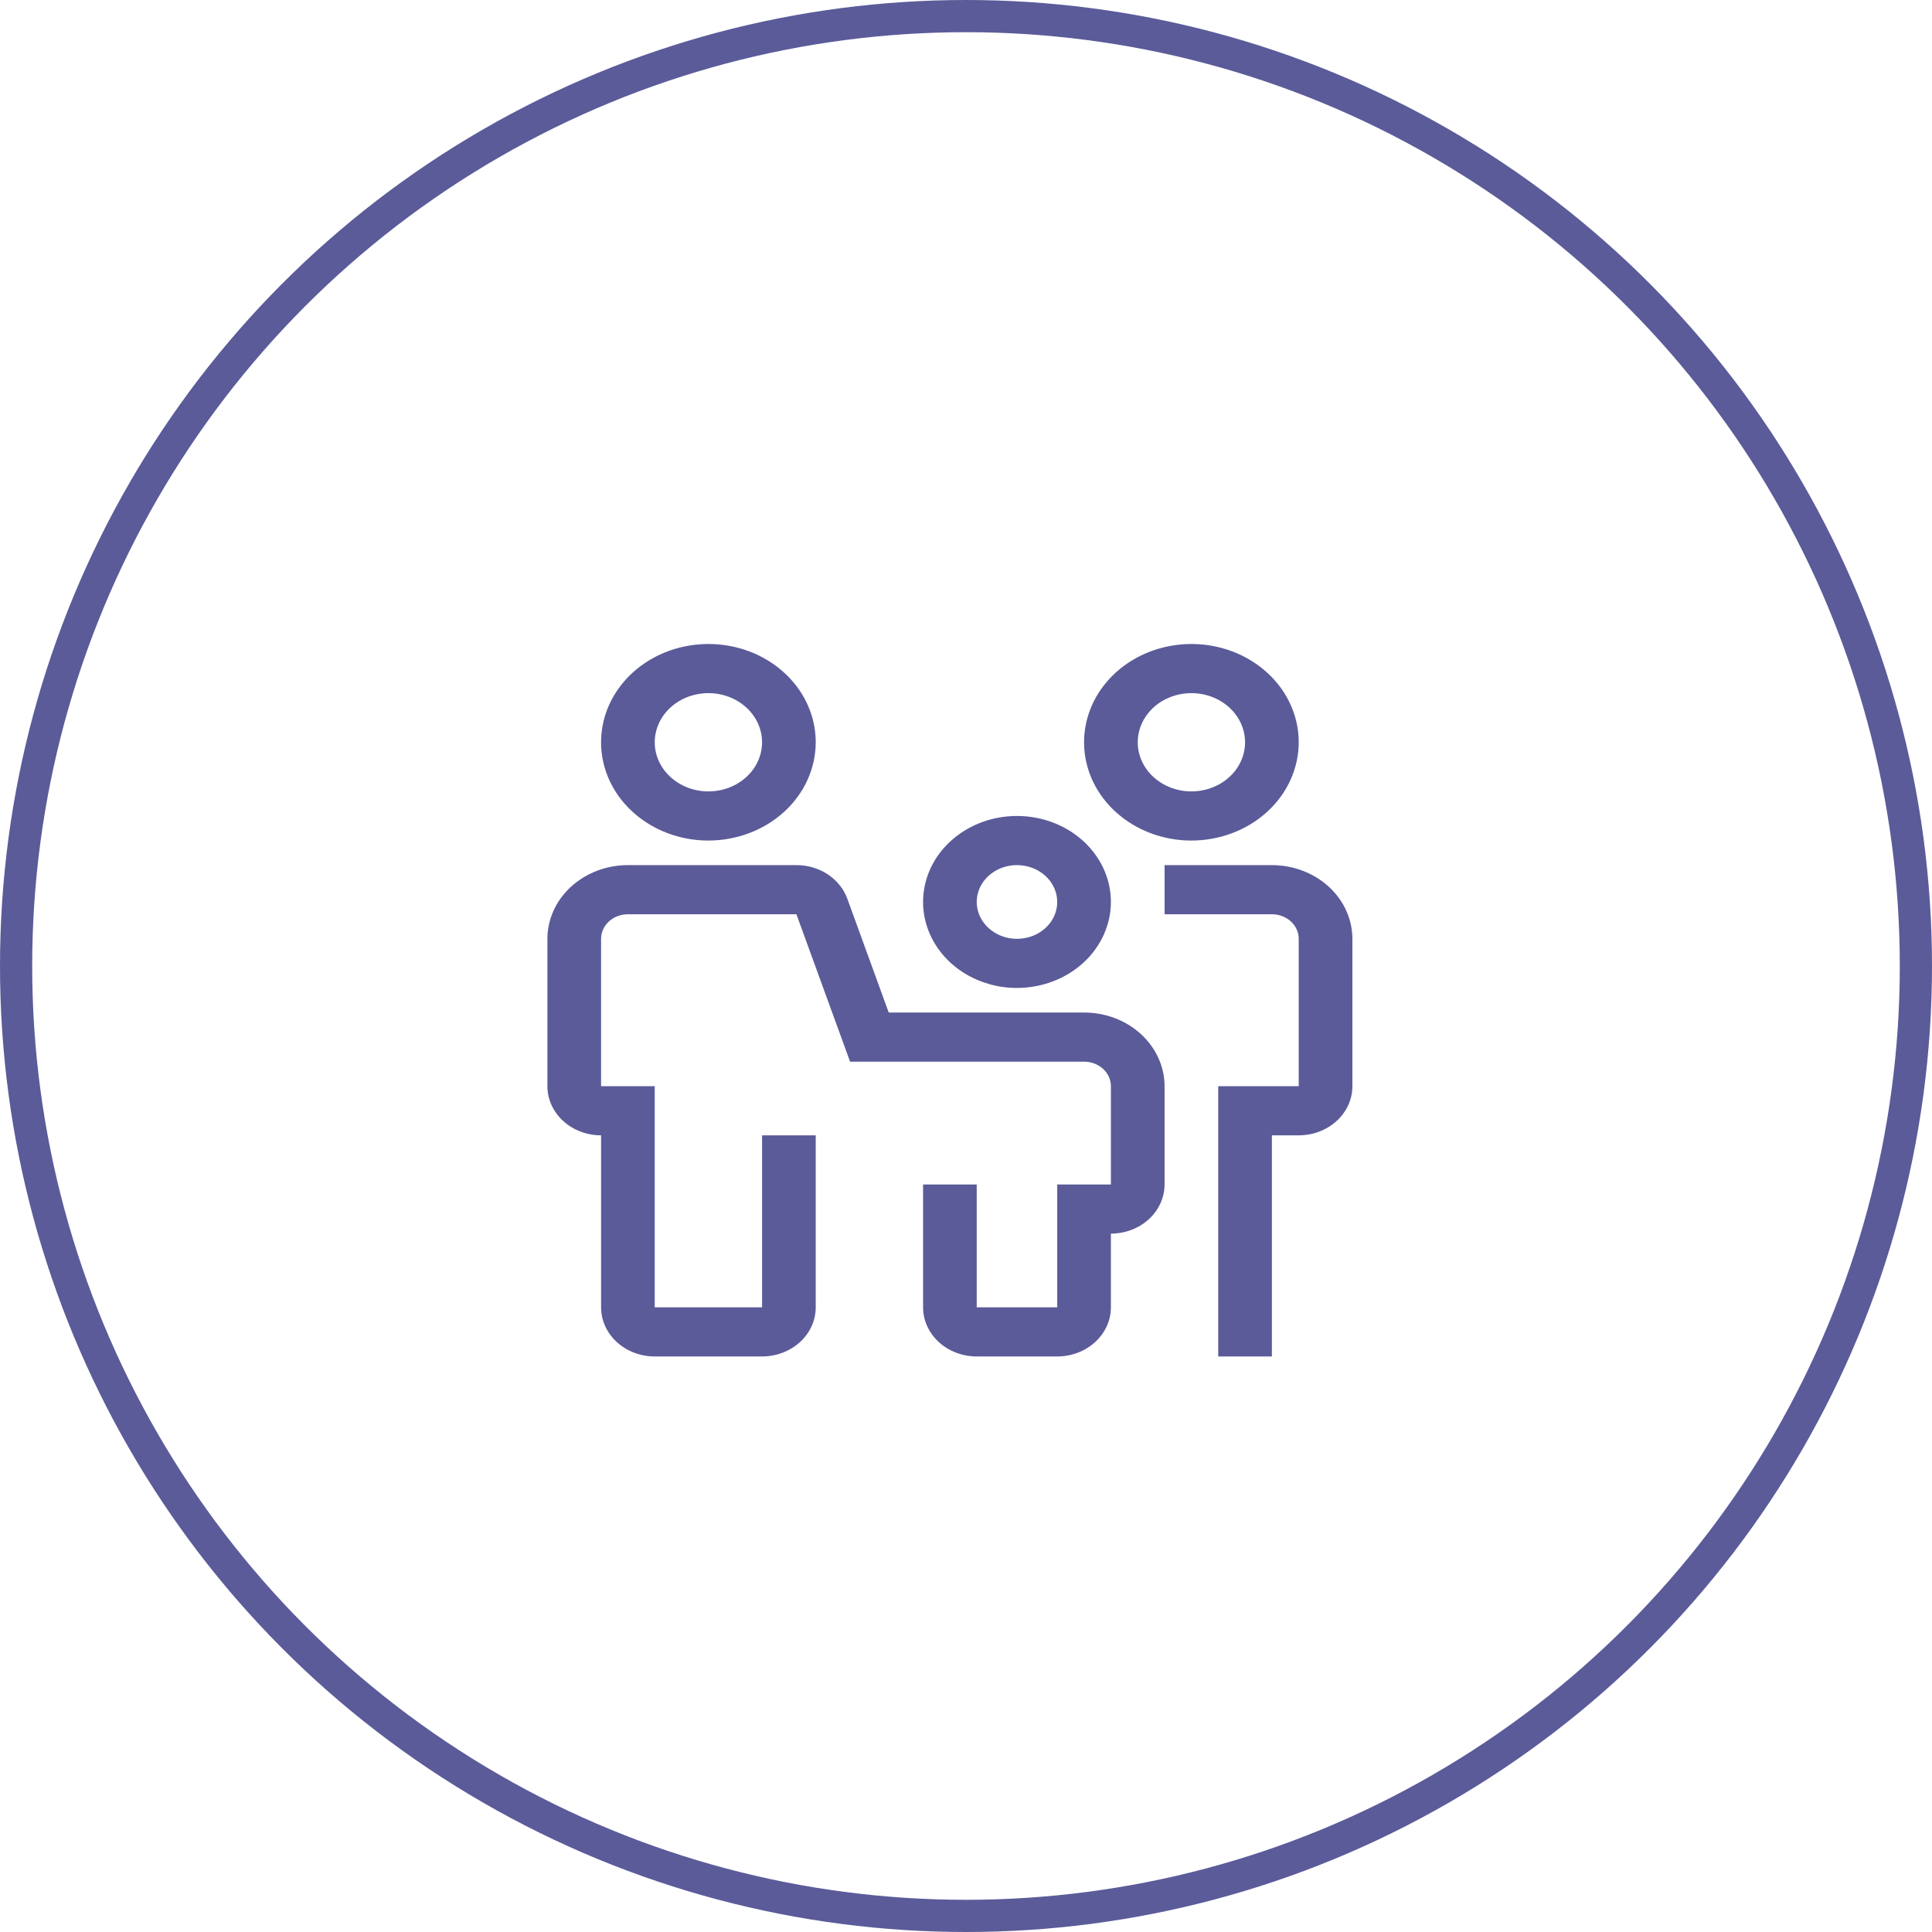
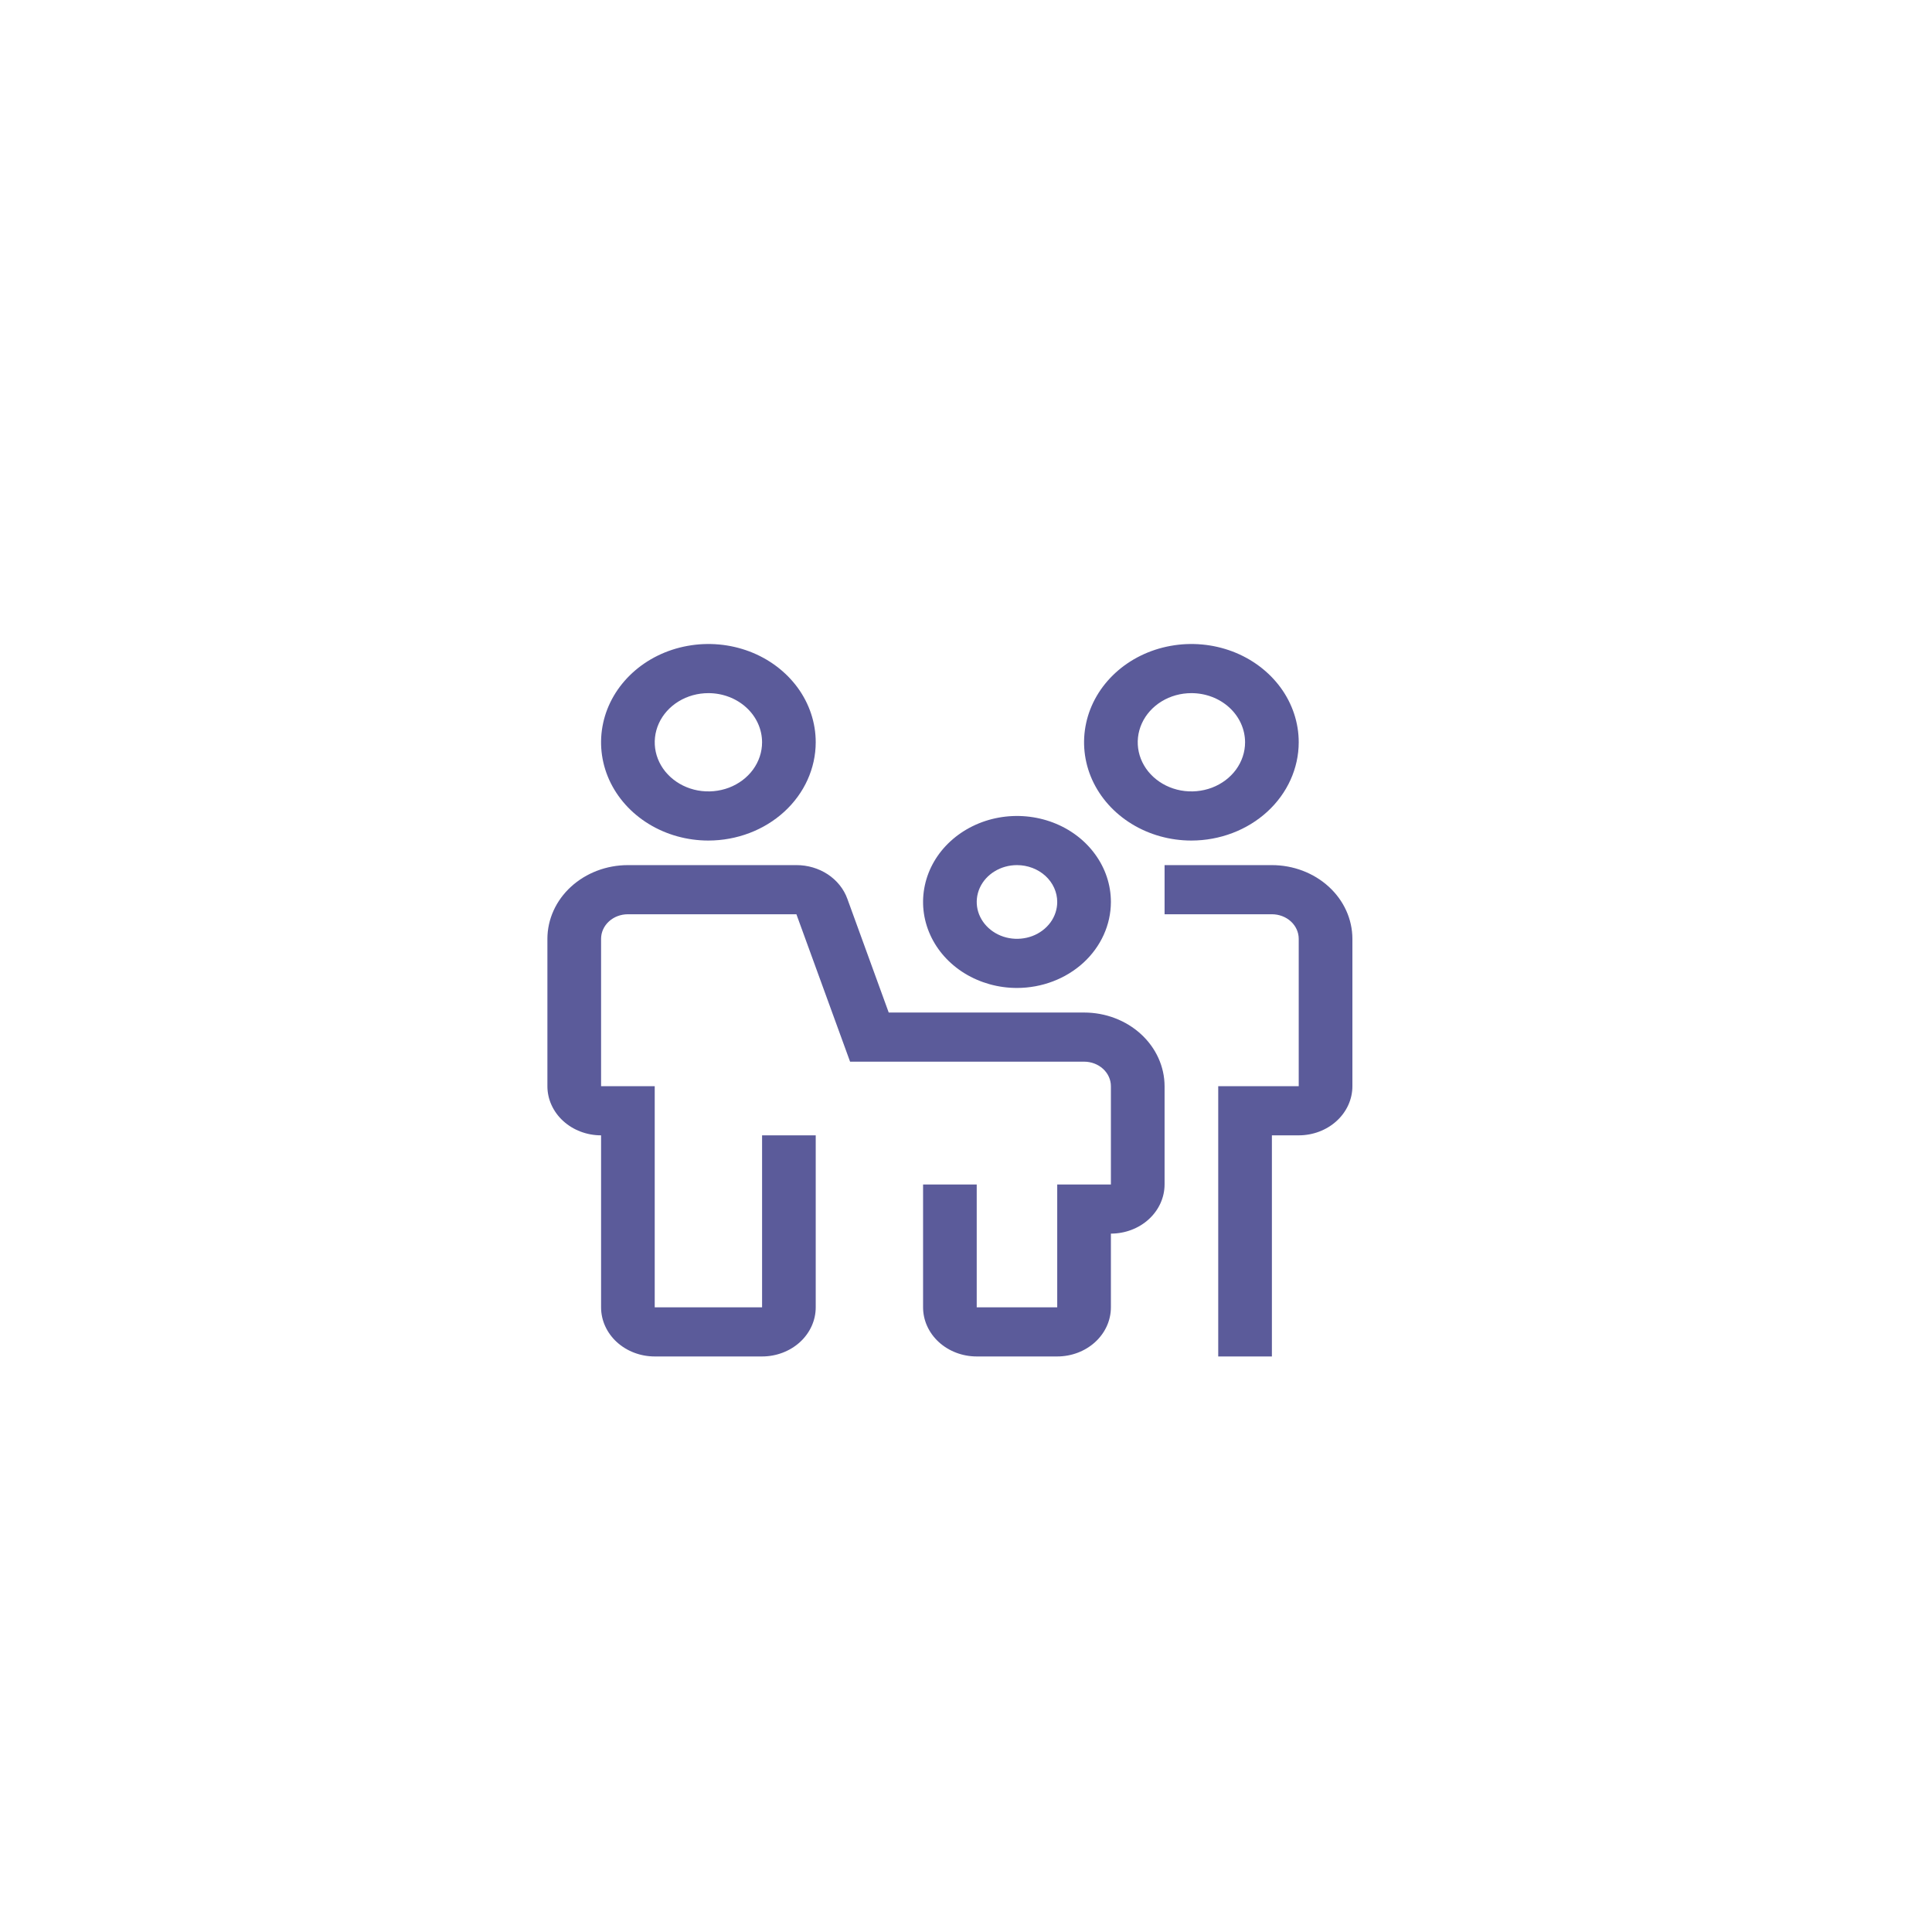
<svg xmlns="http://www.w3.org/2000/svg" width="60" height="60" viewBox="0 0 60 60" fill="none">
-   <circle cx="30" cy="30" r="29.5" stroke="#5B5B9A" />
  <path d="M32.833 42.126H30.333C29.891 42.126 29.468 41.965 29.155 41.679C28.843 41.393 28.667 41.005 28.667 40.6V36.785H30.333V40.6H32.833V36.785H34.5V33.733C34.5 33.531 34.412 33.337 34.256 33.194C34.099 33.051 33.888 32.971 33.667 32.971H26.4L24.733 28.393H19.5C19.279 28.393 19.067 28.473 18.911 28.616C18.755 28.759 18.667 28.953 18.667 29.156V33.733H20.333V40.6H23.667V35.259H25.333V40.6C25.333 41.005 25.157 41.393 24.845 41.679C24.532 41.965 24.109 42.126 23.667 42.126H20.333C19.891 42.126 19.468 41.965 19.155 41.679C18.843 41.393 18.667 41.005 18.667 40.6V35.259C18.225 35.259 17.801 35.098 17.489 34.812C17.176 34.526 17 34.138 17 33.733V29.156C17.001 28.549 17.264 27.967 17.733 27.538C18.202 27.109 18.837 26.867 19.5 26.867H24.733C25.083 26.866 25.424 26.967 25.708 27.154C25.991 27.342 26.204 27.606 26.314 27.91L27.6 31.445H33.667C34.33 31.445 34.965 31.686 35.434 32.116C35.902 32.545 36.166 33.127 36.167 33.733V36.785C36.166 37.19 35.99 37.578 35.678 37.864C35.366 38.15 34.942 38.311 34.5 38.311V40.6C34.5 41.005 34.324 41.393 34.011 41.679C33.699 41.965 33.275 42.126 32.833 42.126ZM39.5 42.126H37.833V33.733H40.333V29.156C40.333 28.953 40.245 28.759 40.089 28.616C39.933 28.473 39.721 28.393 39.5 28.393H36.167V26.867H39.5C40.163 26.867 40.798 27.109 41.267 27.538C41.736 27.967 41.999 28.549 42 29.156V33.733C42 34.138 41.824 34.526 41.511 34.812C41.199 35.098 40.775 35.259 40.333 35.259H39.5V42.126ZM22 26.104C21.341 26.104 20.696 25.925 20.148 25.589C19.6 25.254 19.173 24.777 18.92 24.22C18.668 23.662 18.602 23.049 18.731 22.456C18.859 21.864 19.177 21.321 19.643 20.894C20.109 20.467 20.703 20.176 21.35 20.059C21.996 19.941 22.666 20.001 23.276 20.232C23.885 20.463 24.405 20.855 24.772 21.356C25.138 21.858 25.333 22.448 25.333 23.052C25.332 23.861 24.981 24.637 24.356 25.209C23.731 25.781 22.884 26.103 22 26.104ZM22 21.526C21.67 21.526 21.348 21.615 21.074 21.783C20.8 21.951 20.586 22.189 20.46 22.468C20.334 22.747 20.301 23.054 20.365 23.35C20.43 23.646 20.588 23.918 20.822 24.131C21.055 24.344 21.352 24.49 21.675 24.549C21.998 24.607 22.333 24.577 22.638 24.462C22.942 24.346 23.203 24.151 23.386 23.9C23.569 23.649 23.667 23.354 23.667 23.052C23.666 22.647 23.491 22.259 23.178 21.973C22.866 21.687 22.442 21.526 22 21.526ZM37 26.104C36.341 26.104 35.696 25.925 35.148 25.589C34.6 25.254 34.173 24.777 33.92 24.22C33.668 23.662 33.602 23.049 33.731 22.456C33.859 21.864 34.177 21.321 34.643 20.894C35.109 20.467 35.703 20.176 36.35 20.059C36.996 19.941 37.666 20.001 38.276 20.232C38.885 20.463 39.405 20.855 39.772 21.356C40.138 21.858 40.333 22.448 40.333 23.052C40.332 23.861 39.981 24.637 39.356 25.209C38.731 25.781 37.884 26.103 37 26.104ZM37 21.526C36.67 21.526 36.348 21.615 36.074 21.783C35.8 21.951 35.586 22.189 35.46 22.468C35.334 22.747 35.301 23.054 35.365 23.35C35.43 23.646 35.588 23.918 35.822 24.131C36.055 24.344 36.352 24.49 36.675 24.549C36.998 24.607 37.333 24.577 37.638 24.462C37.942 24.346 38.203 24.151 38.386 23.9C38.569 23.649 38.667 23.354 38.667 23.052C38.666 22.647 38.49 22.259 38.178 21.973C37.866 21.687 37.442 21.526 37 21.526Z" fill="#5B5B9A" />
  <path d="M31.583 30.682C31.006 30.682 30.443 30.525 29.963 30.232C29.483 29.938 29.109 29.521 28.889 29.033C28.668 28.545 28.61 28.008 28.723 27.49C28.835 26.972 29.113 26.496 29.521 26.123C29.929 25.75 30.448 25.495 31.014 25.392C31.58 25.289 32.166 25.342 32.7 25.544C33.232 25.746 33.688 26.088 34.008 26.528C34.329 26.967 34.5 27.483 34.5 28.011C34.499 28.719 34.191 29.398 33.645 29.899C33.098 30.399 32.357 30.681 31.583 30.682ZM31.583 26.867C31.336 26.867 31.094 26.934 30.889 27.06C30.683 27.185 30.523 27.364 30.428 27.573C30.334 27.782 30.309 28.012 30.357 28.235C30.406 28.456 30.525 28.66 30.7 28.82C30.874 28.98 31.097 29.09 31.34 29.134C31.582 29.178 31.833 29.155 32.062 29.069C32.29 28.982 32.485 28.835 32.623 28.647C32.76 28.459 32.833 28.238 32.833 28.011C32.833 27.708 32.701 27.417 32.467 27.202C32.232 26.988 31.915 26.867 31.583 26.867Z" fill="#5B5B9A" />
</svg>